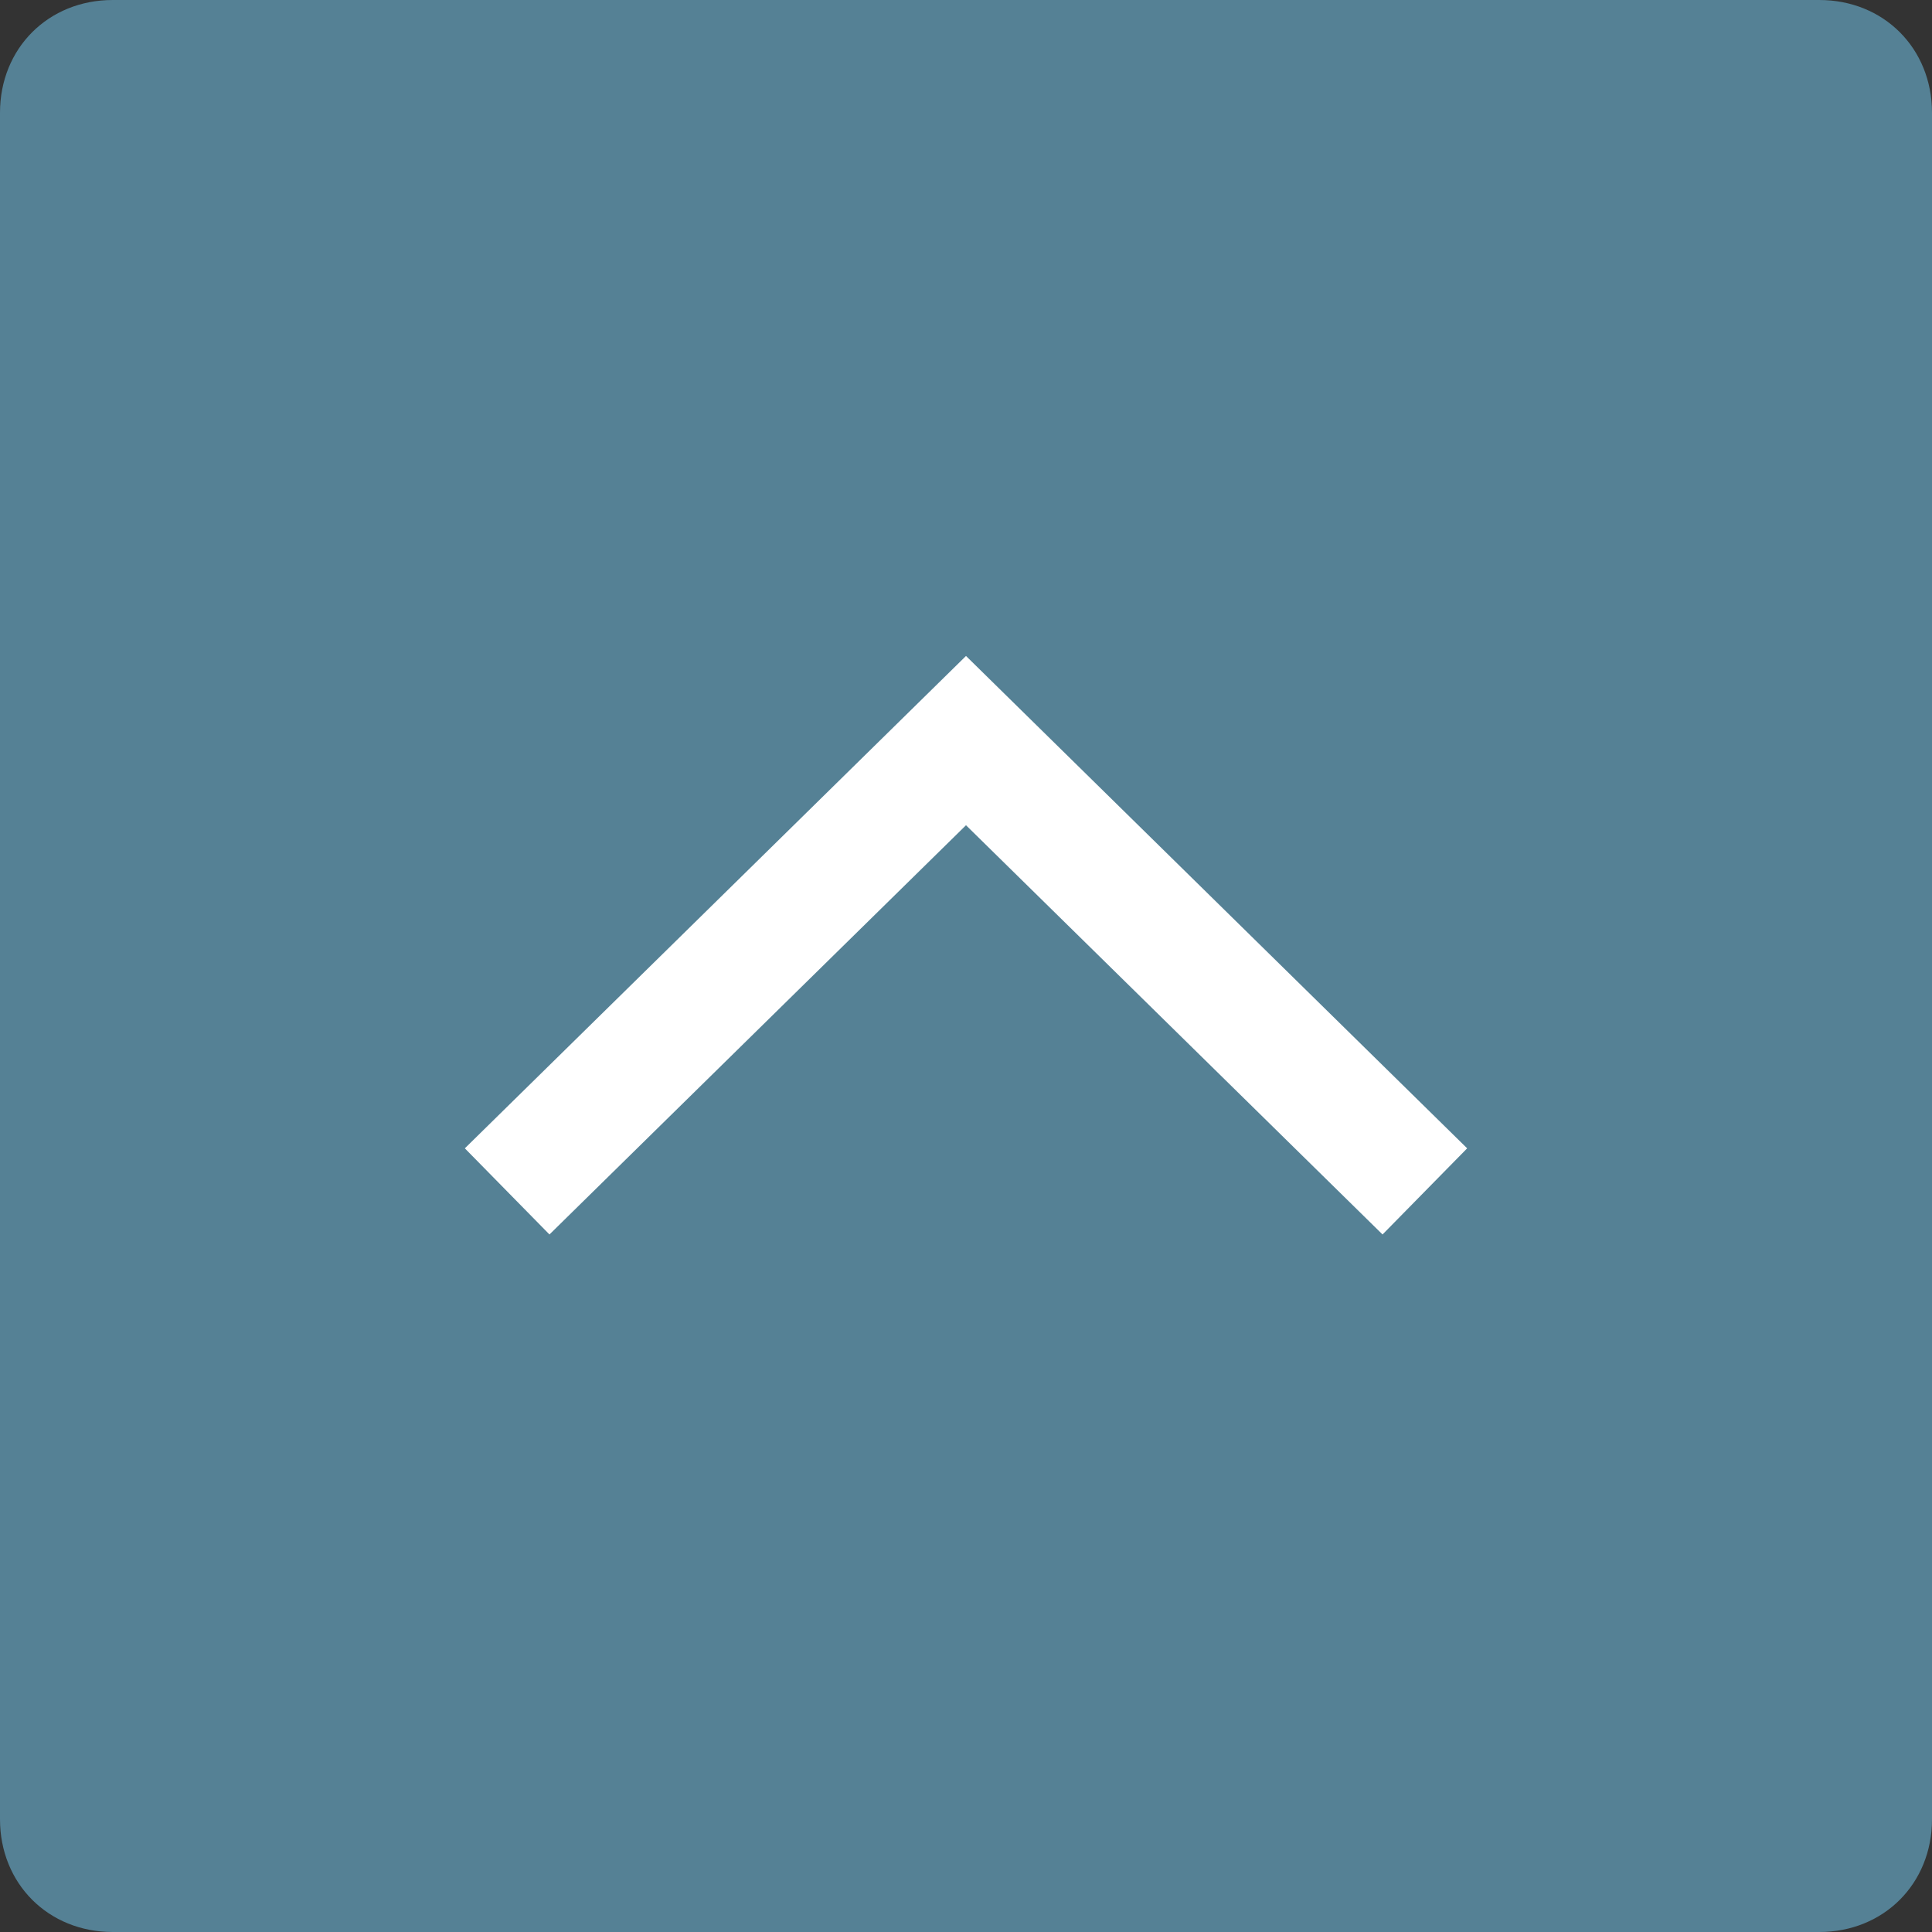
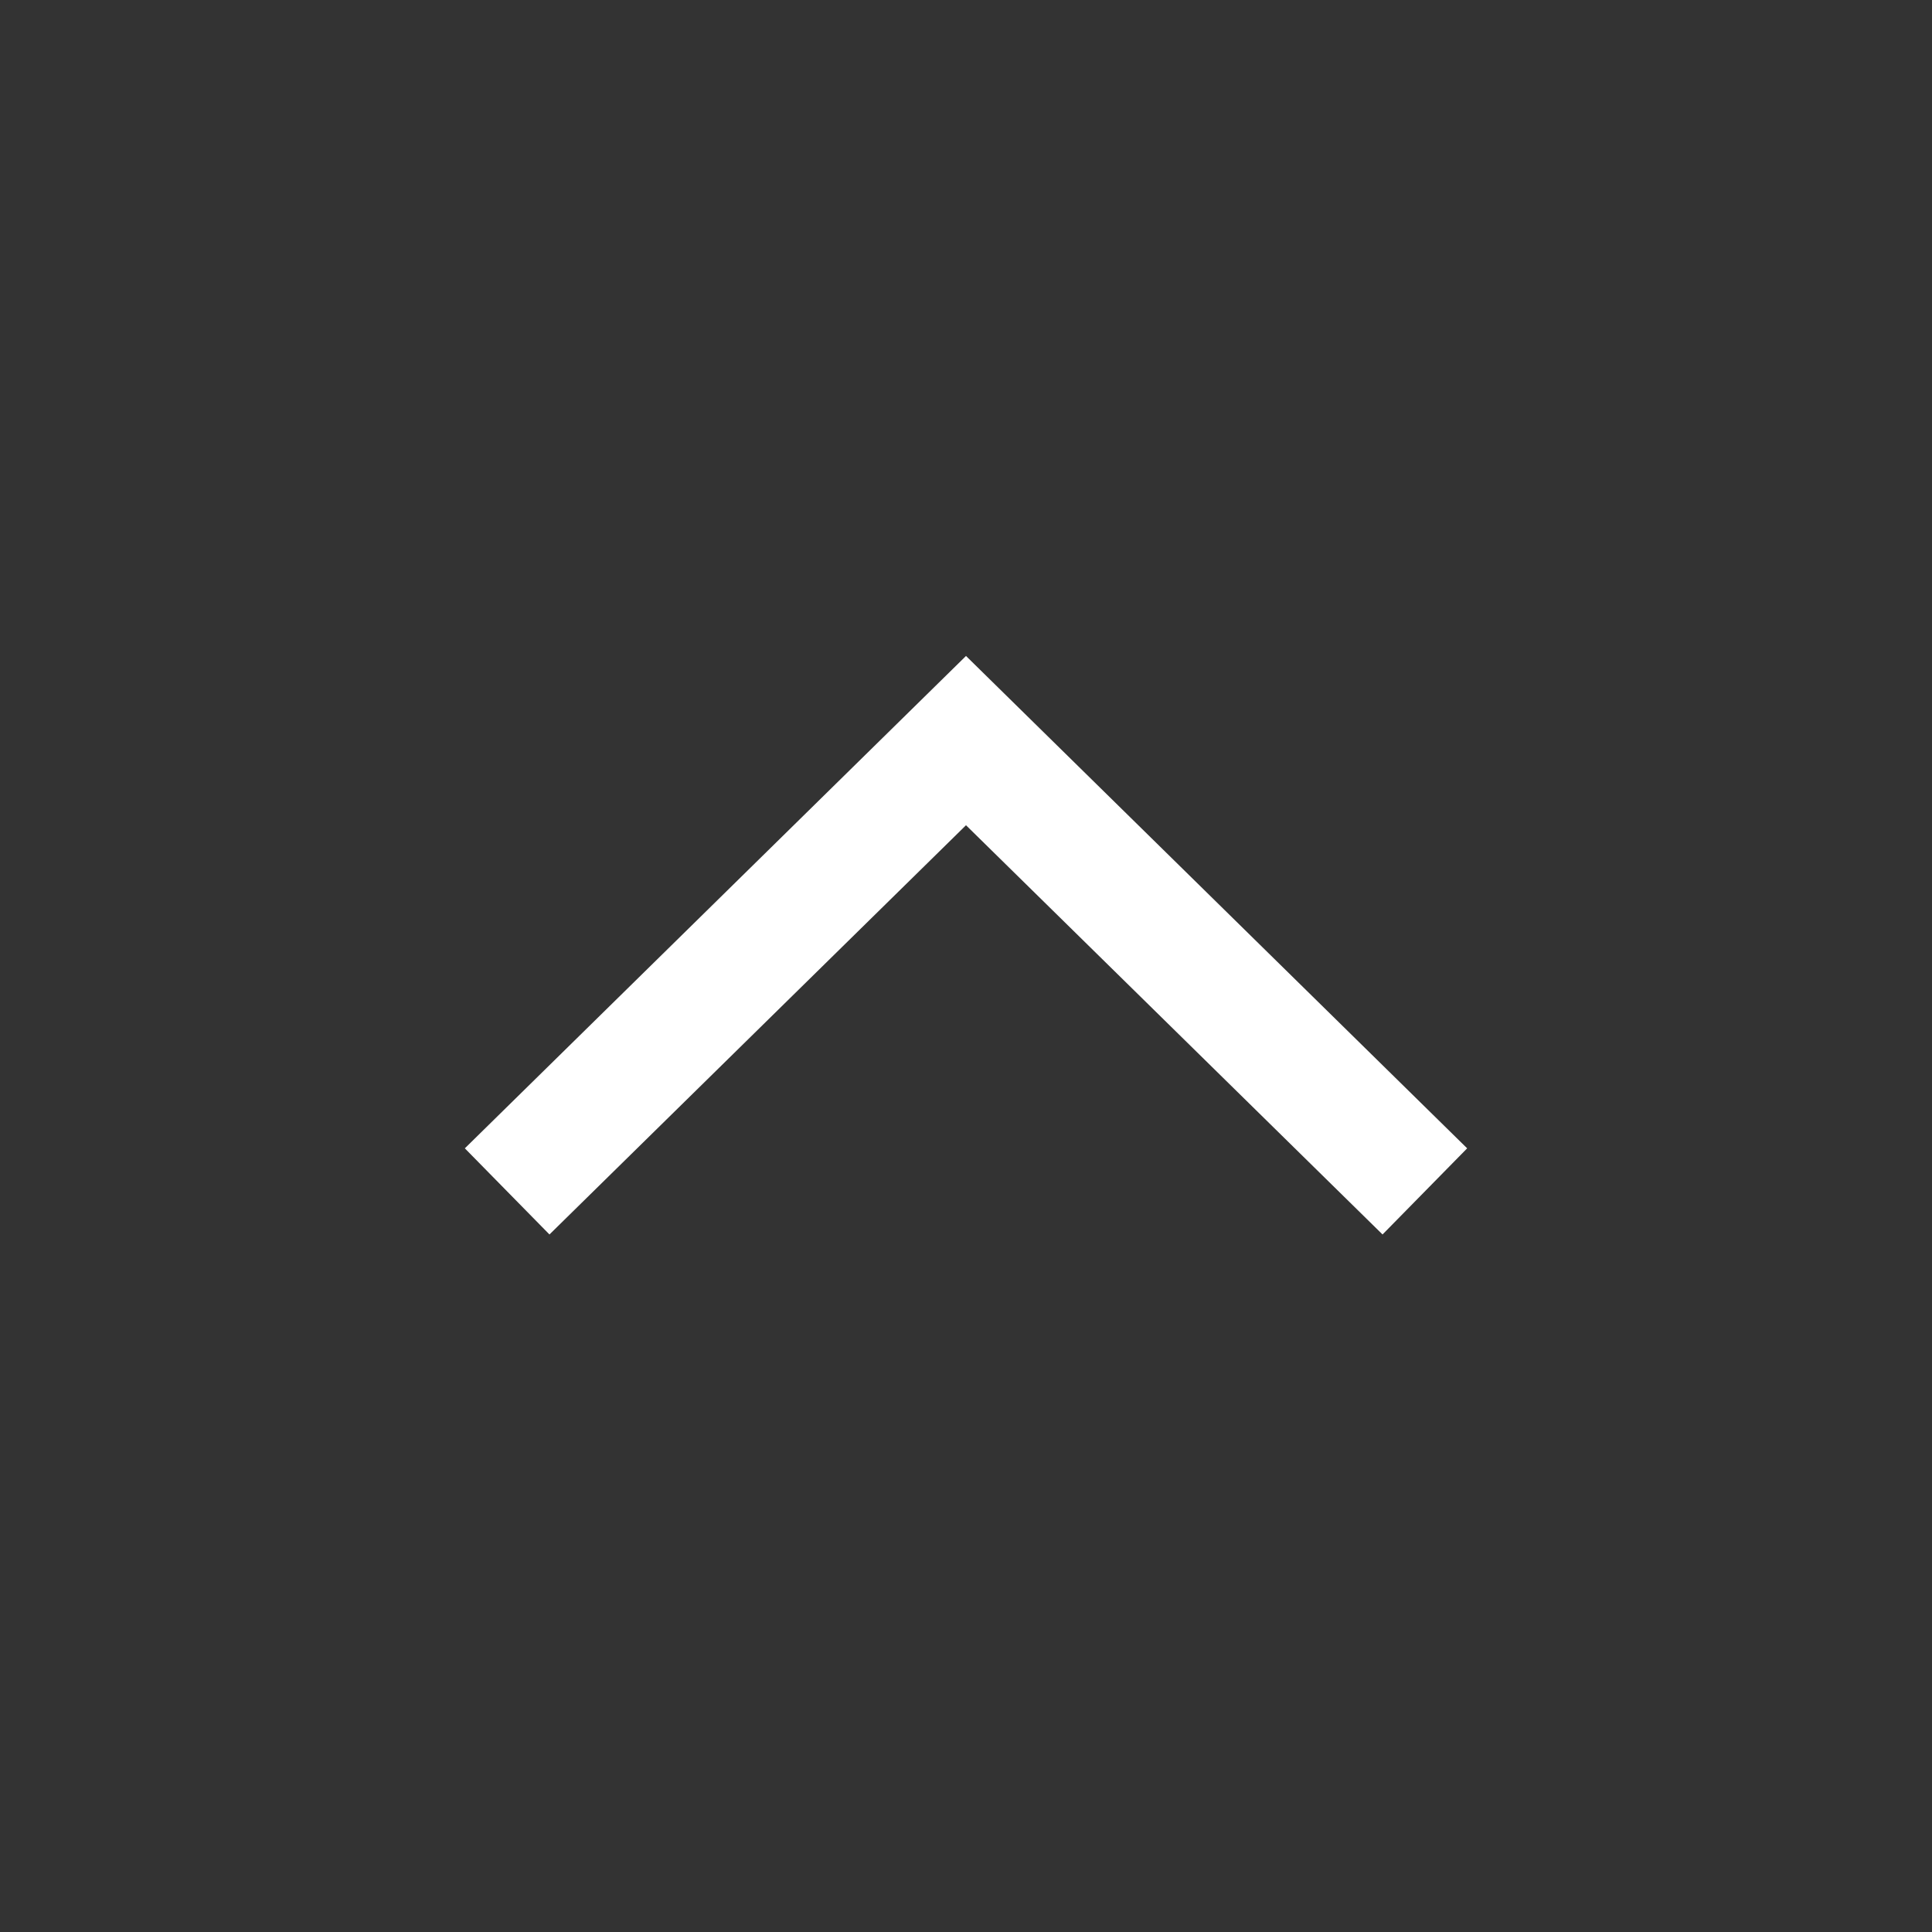
<svg xmlns="http://www.w3.org/2000/svg" version="1.1" id="Layer_1" x="0px" y="0px" viewBox="0 0 24 24" style="enable-background:new 0 0 24 24;" xml:space="preserve">
  <rect x="0" y="0" width="24" height="24" fill="#333333" stroke="none" />
  <style type="text/css">
	.st0{fill:#558195;}
	.st1{fill:none;stroke:#FFFFFF;stroke-width:1.5;stroke-miterlimit:10;}
</style>
-   <path class="st0" d="M22.6,24H1.4C0.6,24,0,23.4,0,22.6V1.4C0,0.6,0.6,0,1.4,0h21.2C23.4,0,24,0.6,24,1.4v21.2  C24,23.4,23.4,24,22.6,24z" />
  <polyline class="st1" points="6.3,14.8 12,9.2 17.7,14.8 " />
</svg>